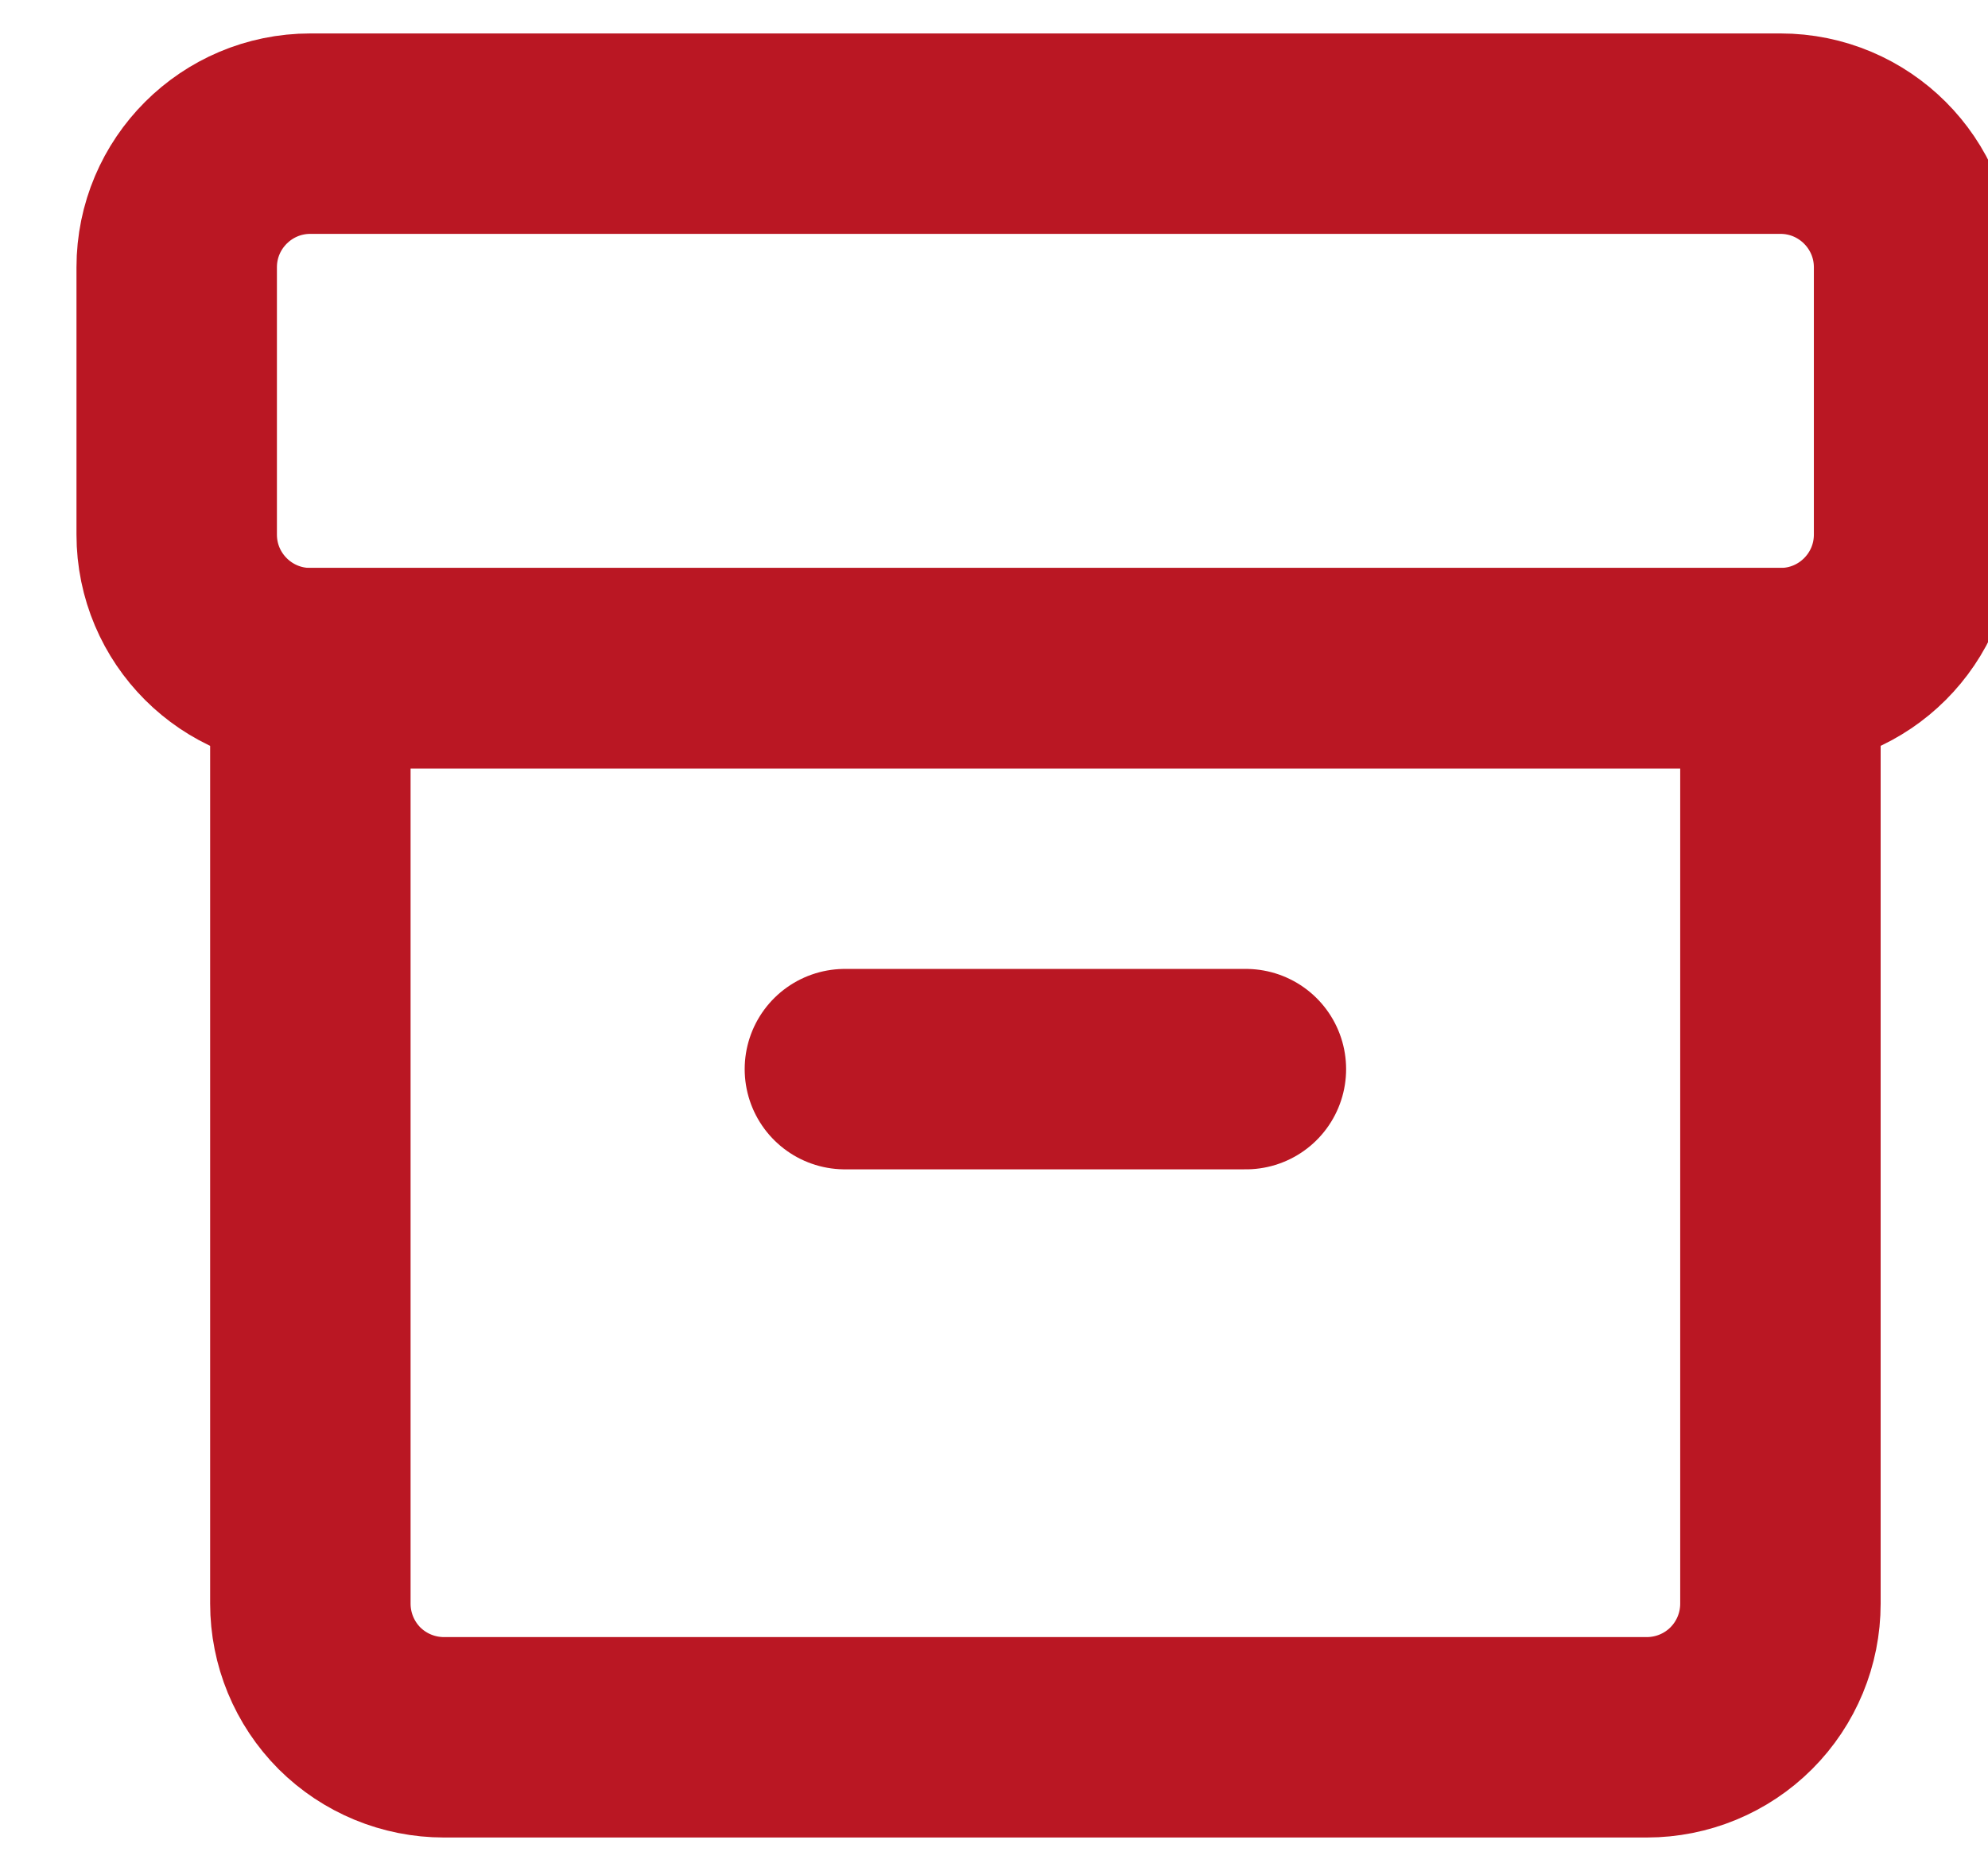
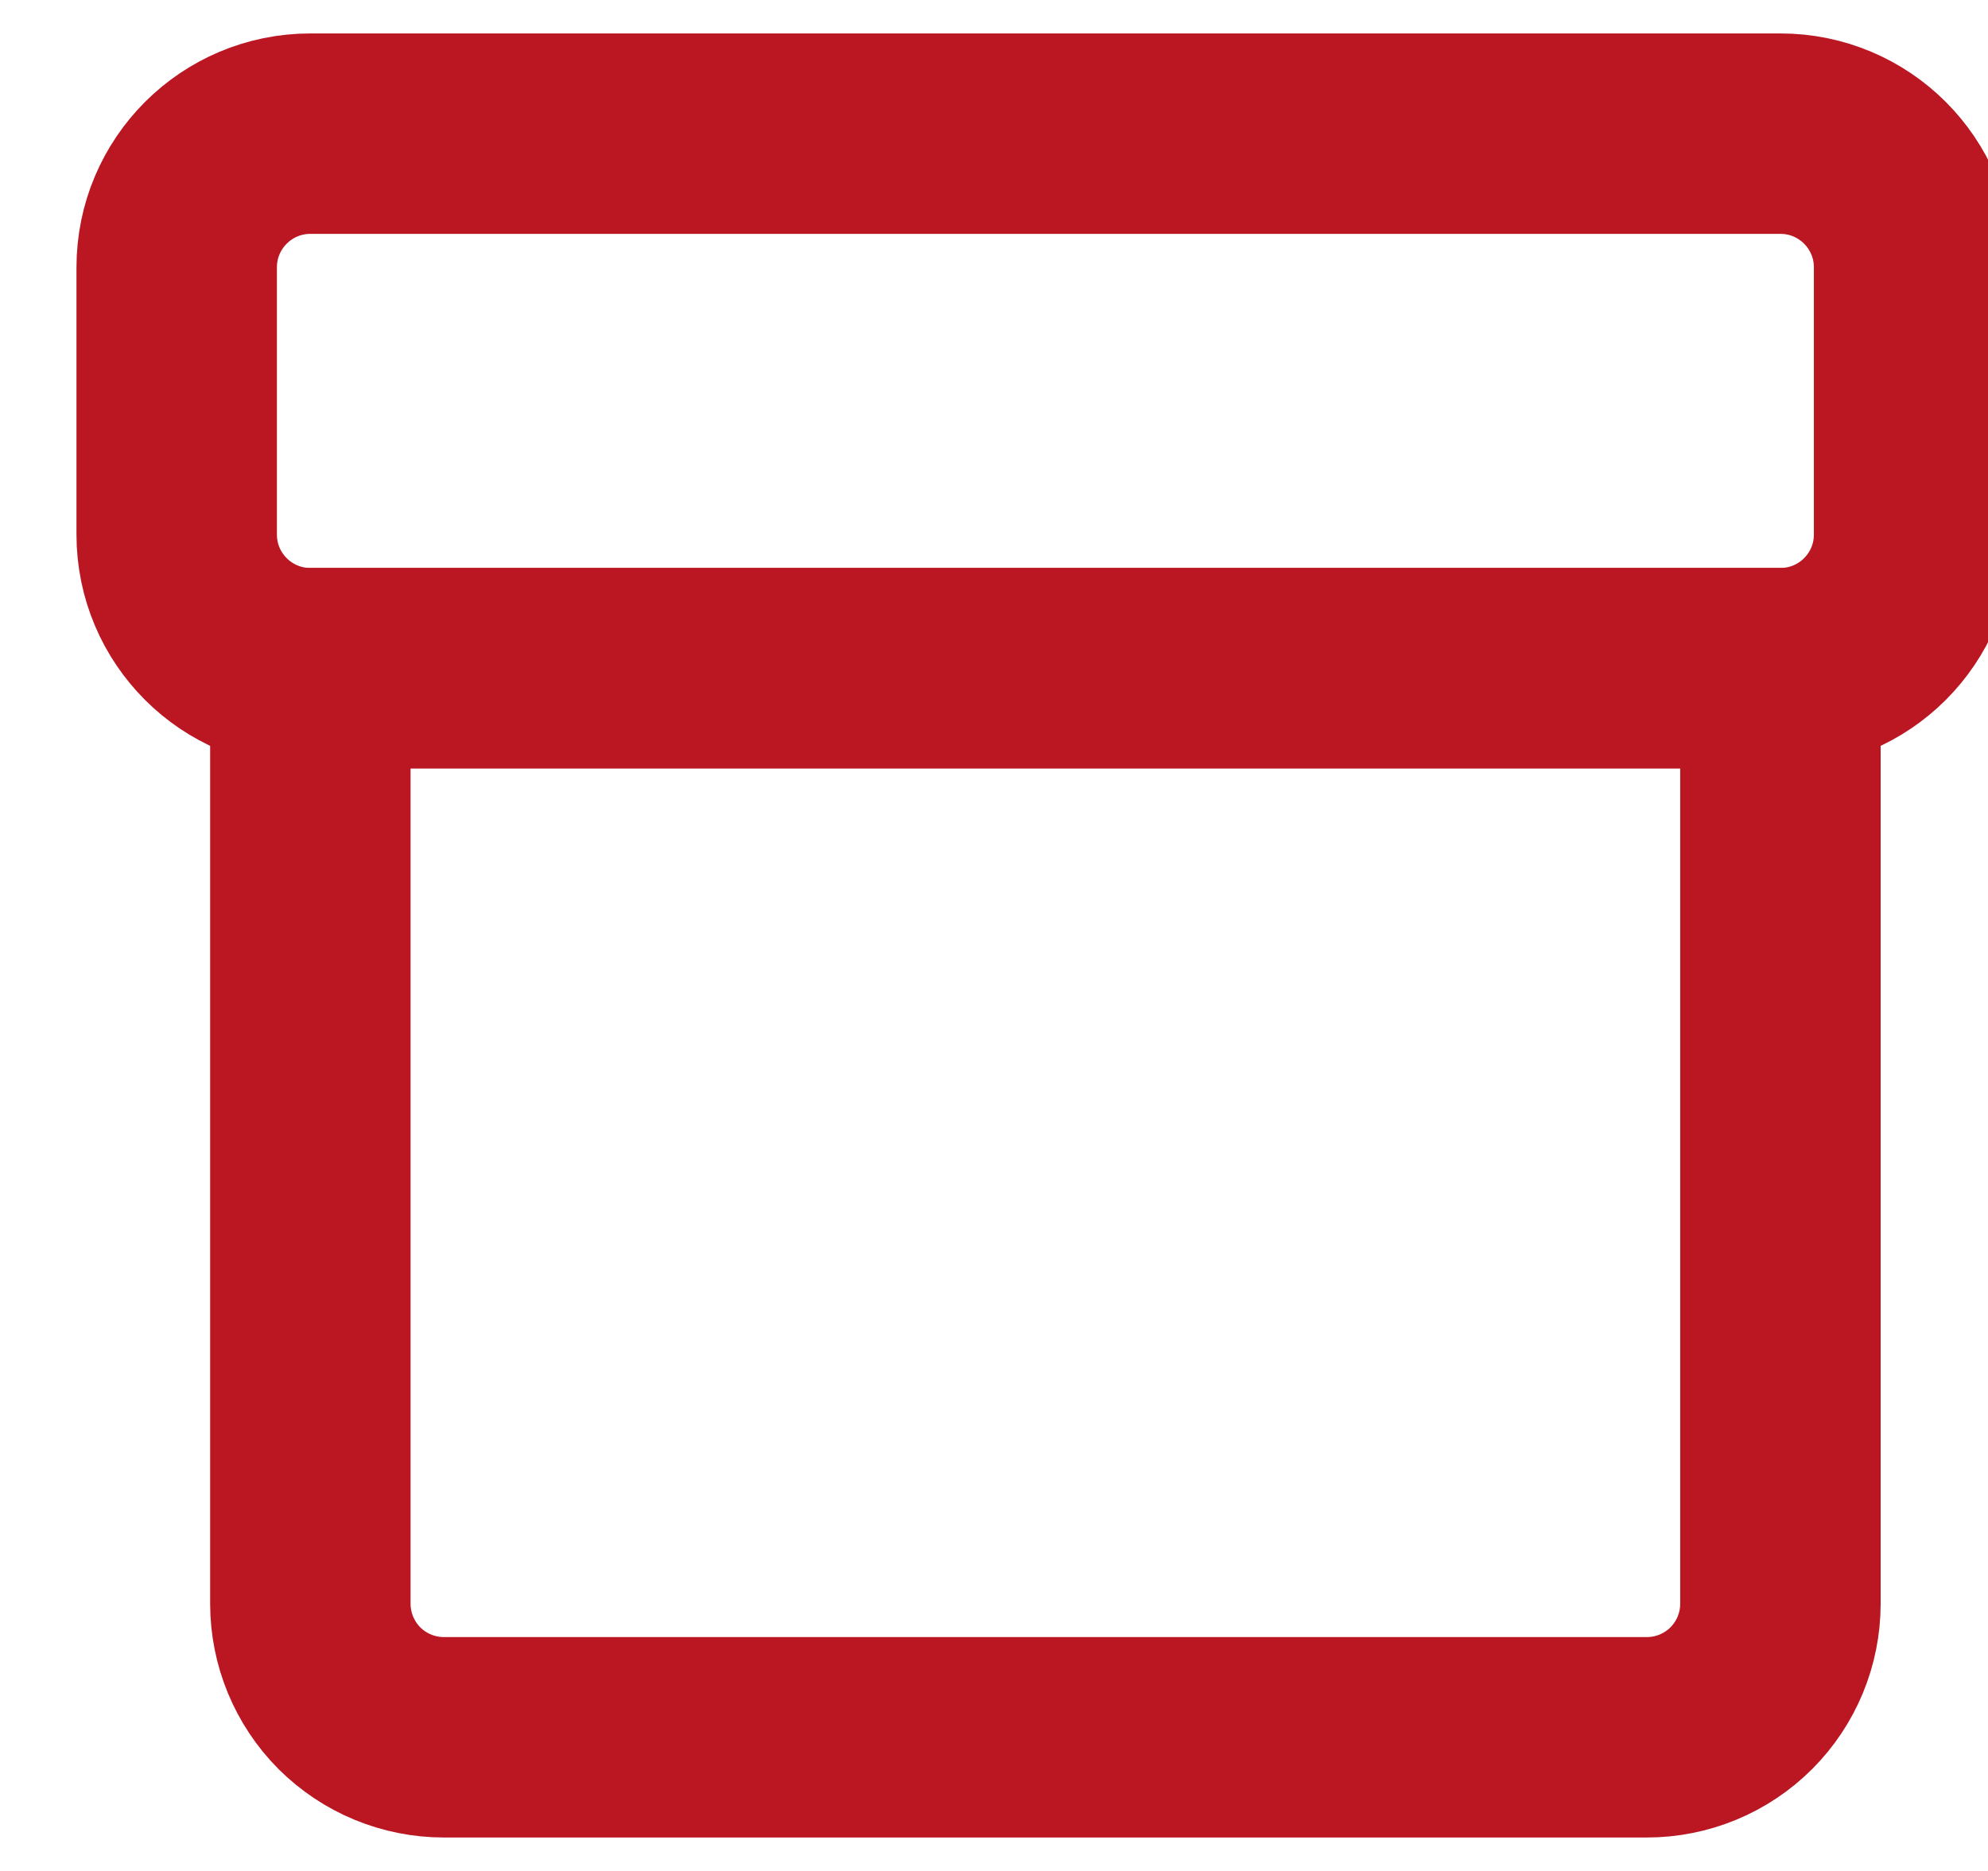
<svg xmlns="http://www.w3.org/2000/svg" width="17" height="16" viewBox="0 0 17 16" fill="none">
  <path d="M2.654 5.714H15.225V13.714C15.225 14.017 15.105 14.308 14.89 14.523C14.676 14.737 14.385 14.857 14.082 14.857H3.797C3.493 14.857 3.203 14.737 2.988 14.523C2.774 14.308 2.654 14.017 2.654 13.714V5.714Z" stroke="#BA1723" stroke-width="1.714" stroke-linecap="round" stroke-linejoin="round" />
  <path d="M16.368 4.571V2.286C16.368 1.655 15.856 1.143 15.225 1.143H2.654C2.023 1.143 1.511 1.655 1.511 2.286V4.571C1.511 5.203 2.023 5.714 2.654 5.714H15.225C15.856 5.714 16.368 5.203 16.368 4.571Z" stroke="#BA1723" stroke-width="1.714" stroke-linecap="round" stroke-linejoin="round" />
-   <path d="M7.225 9.143H10.654" stroke="#BA1723" stroke-width="1.714" stroke-linecap="round" stroke-linejoin="round" />
</svg>